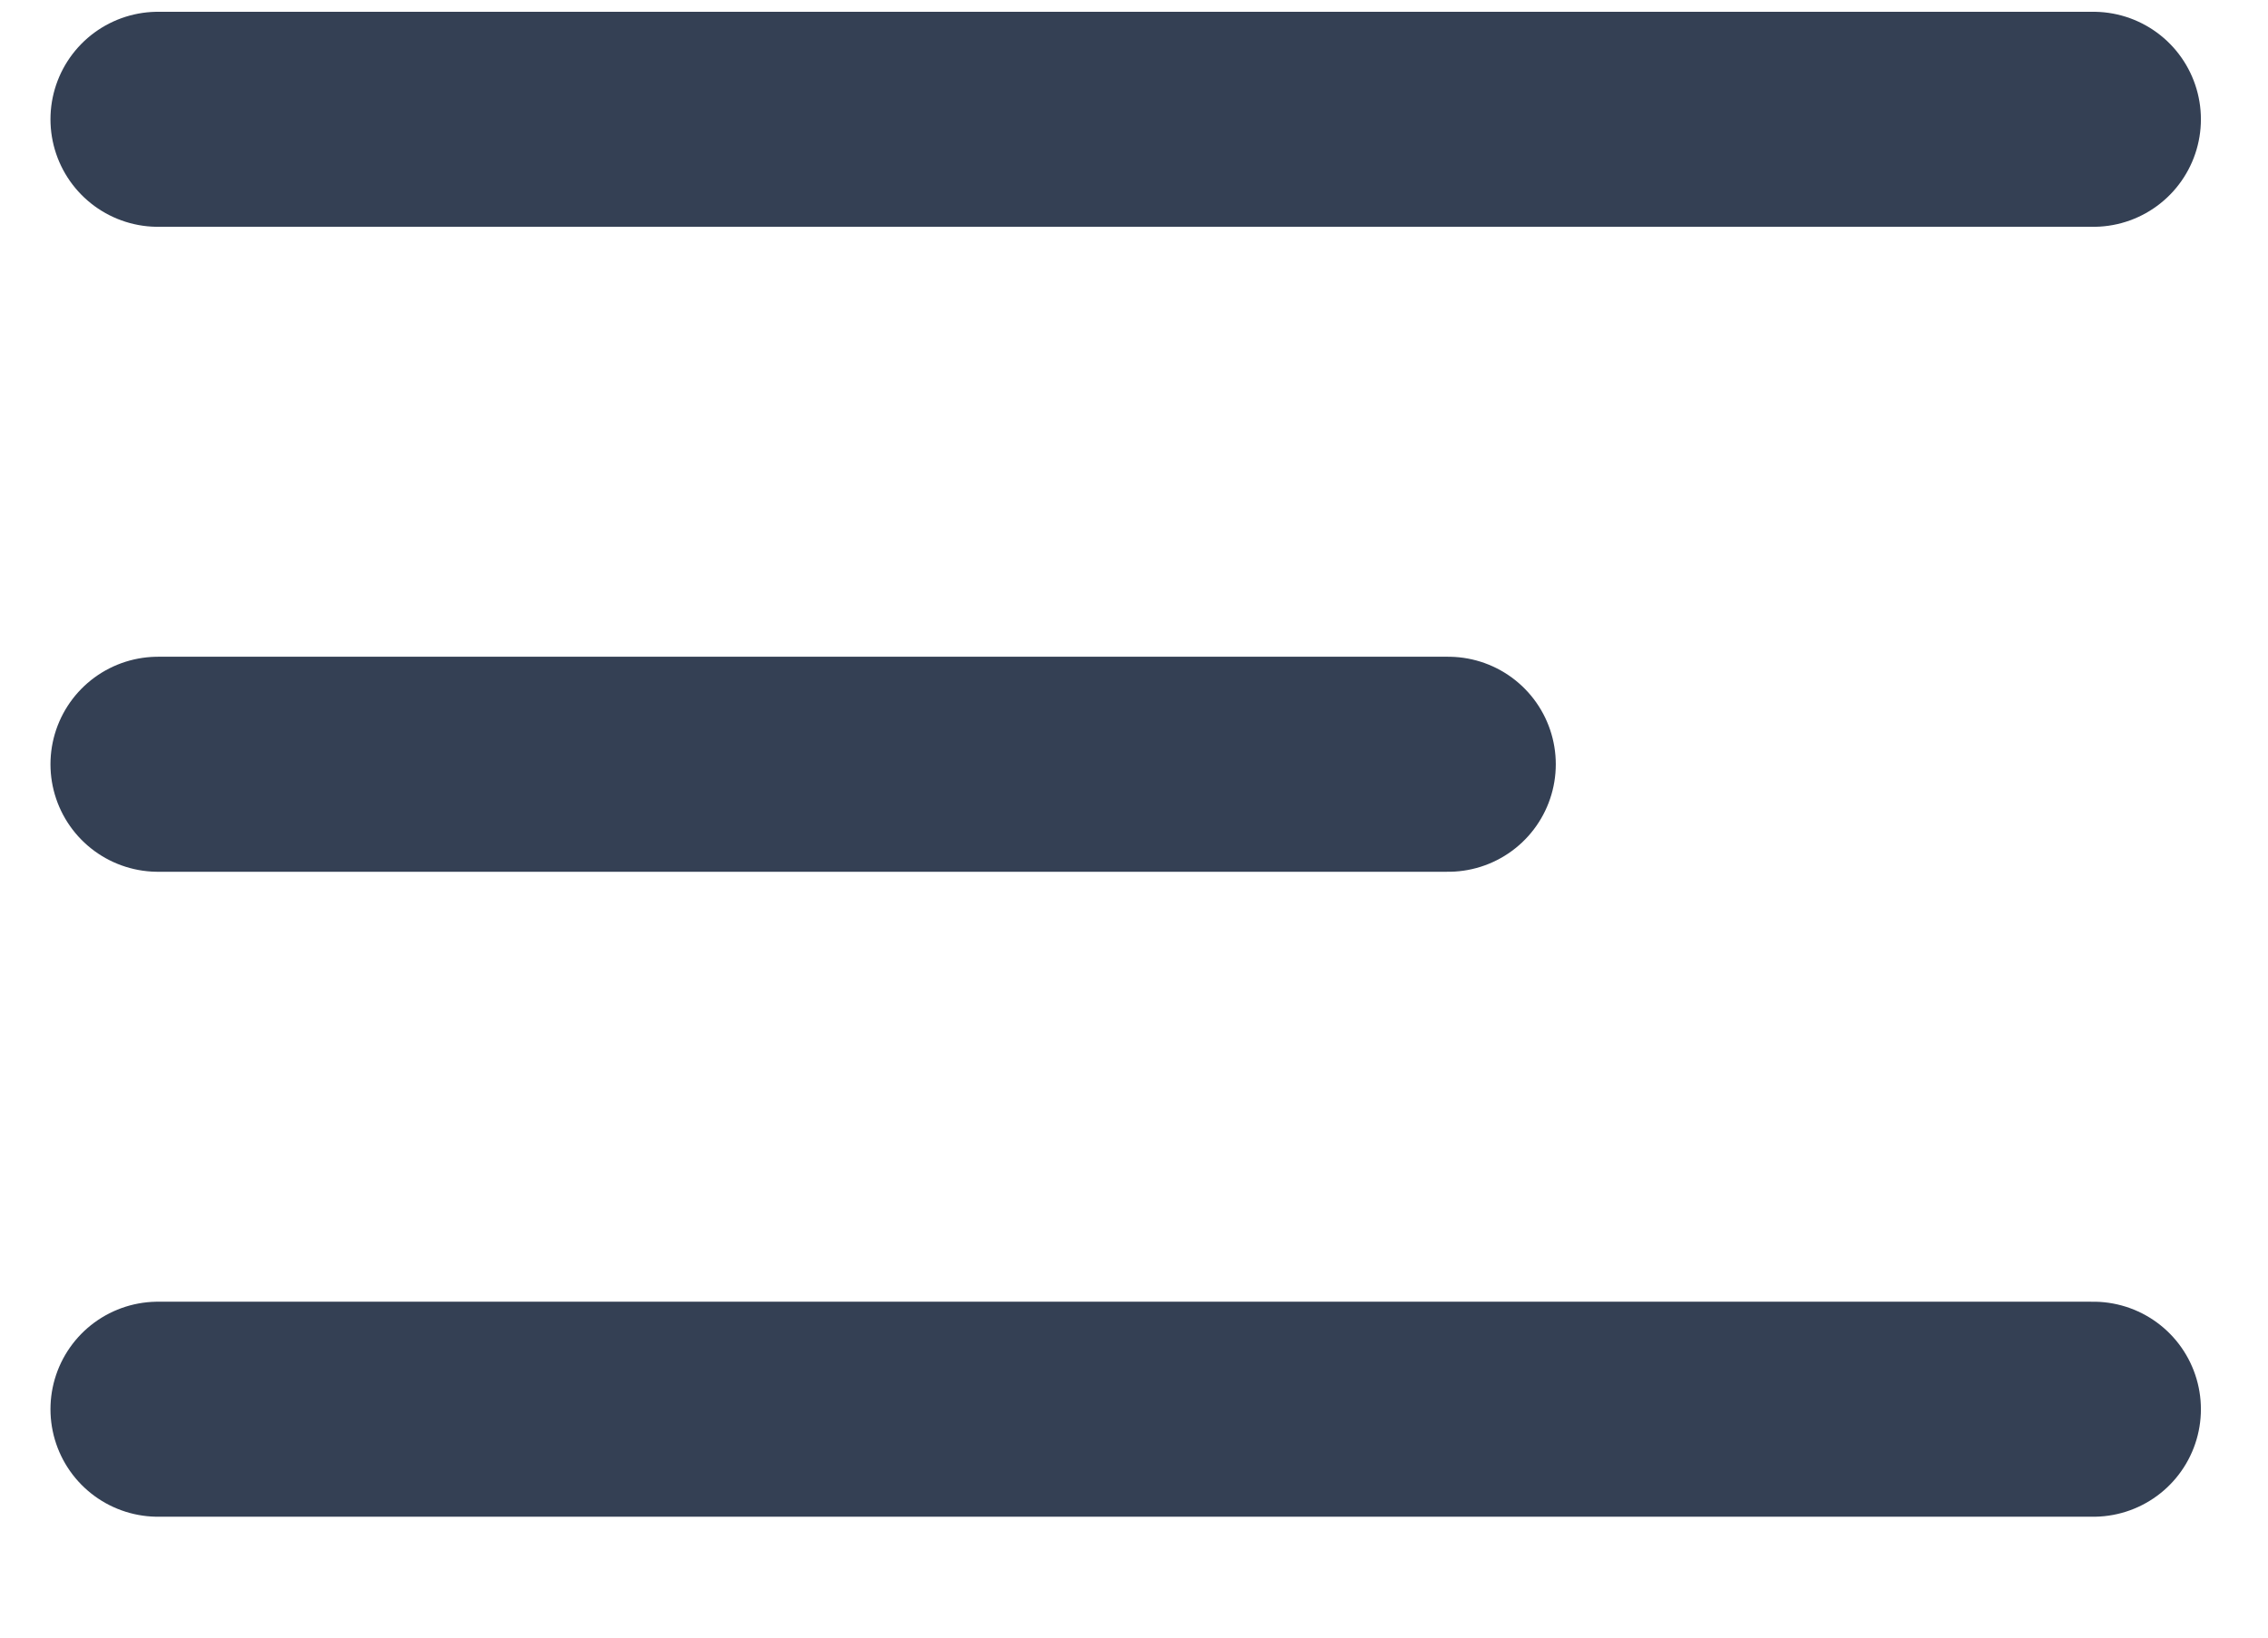
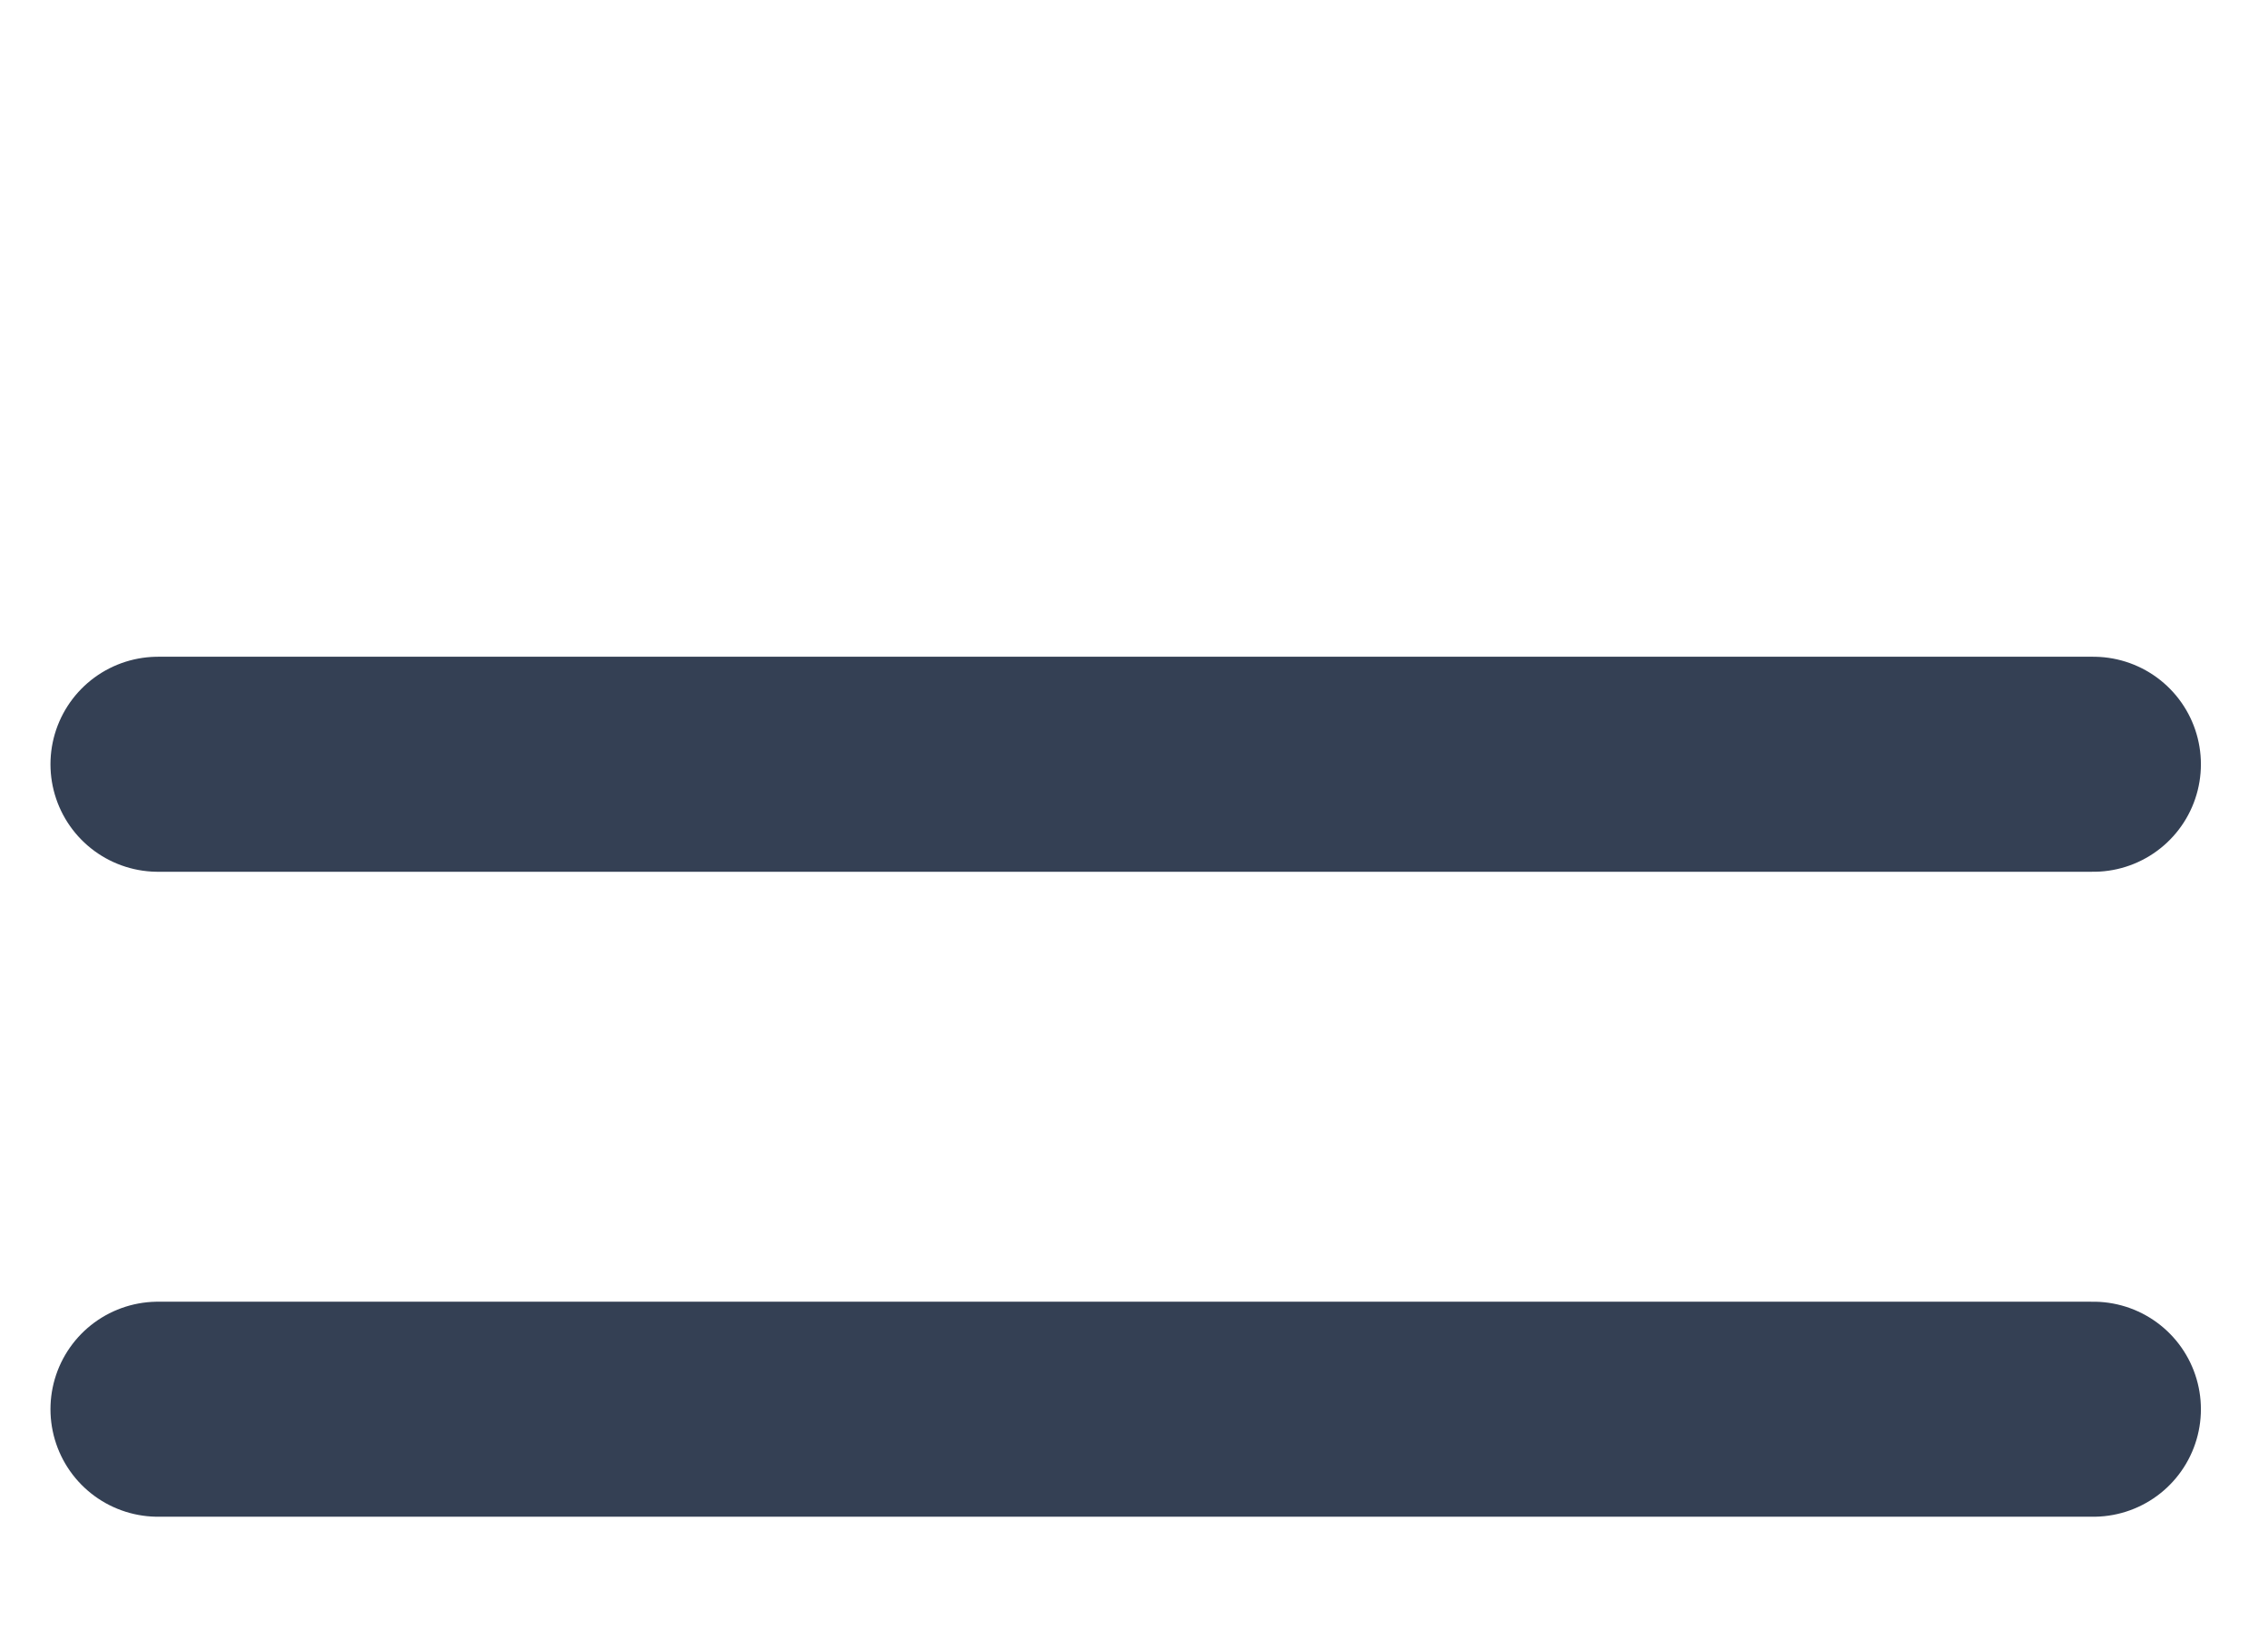
<svg xmlns="http://www.w3.org/2000/svg" width="18" height="13" viewBox="0 0 18 13" fill="none">
-   <path d="M1.254 6.067H11.494M1.254 0.947H16.614M1.254 11.187H16.614" stroke="#344054" stroke-width="1.707" stroke-linecap="round" stroke-linejoin="round" />
+   <path d="M1.254 6.067H11.494H16.614M1.254 11.187H16.614" stroke="#344054" stroke-width="1.707" stroke-linecap="round" stroke-linejoin="round" />
</svg>